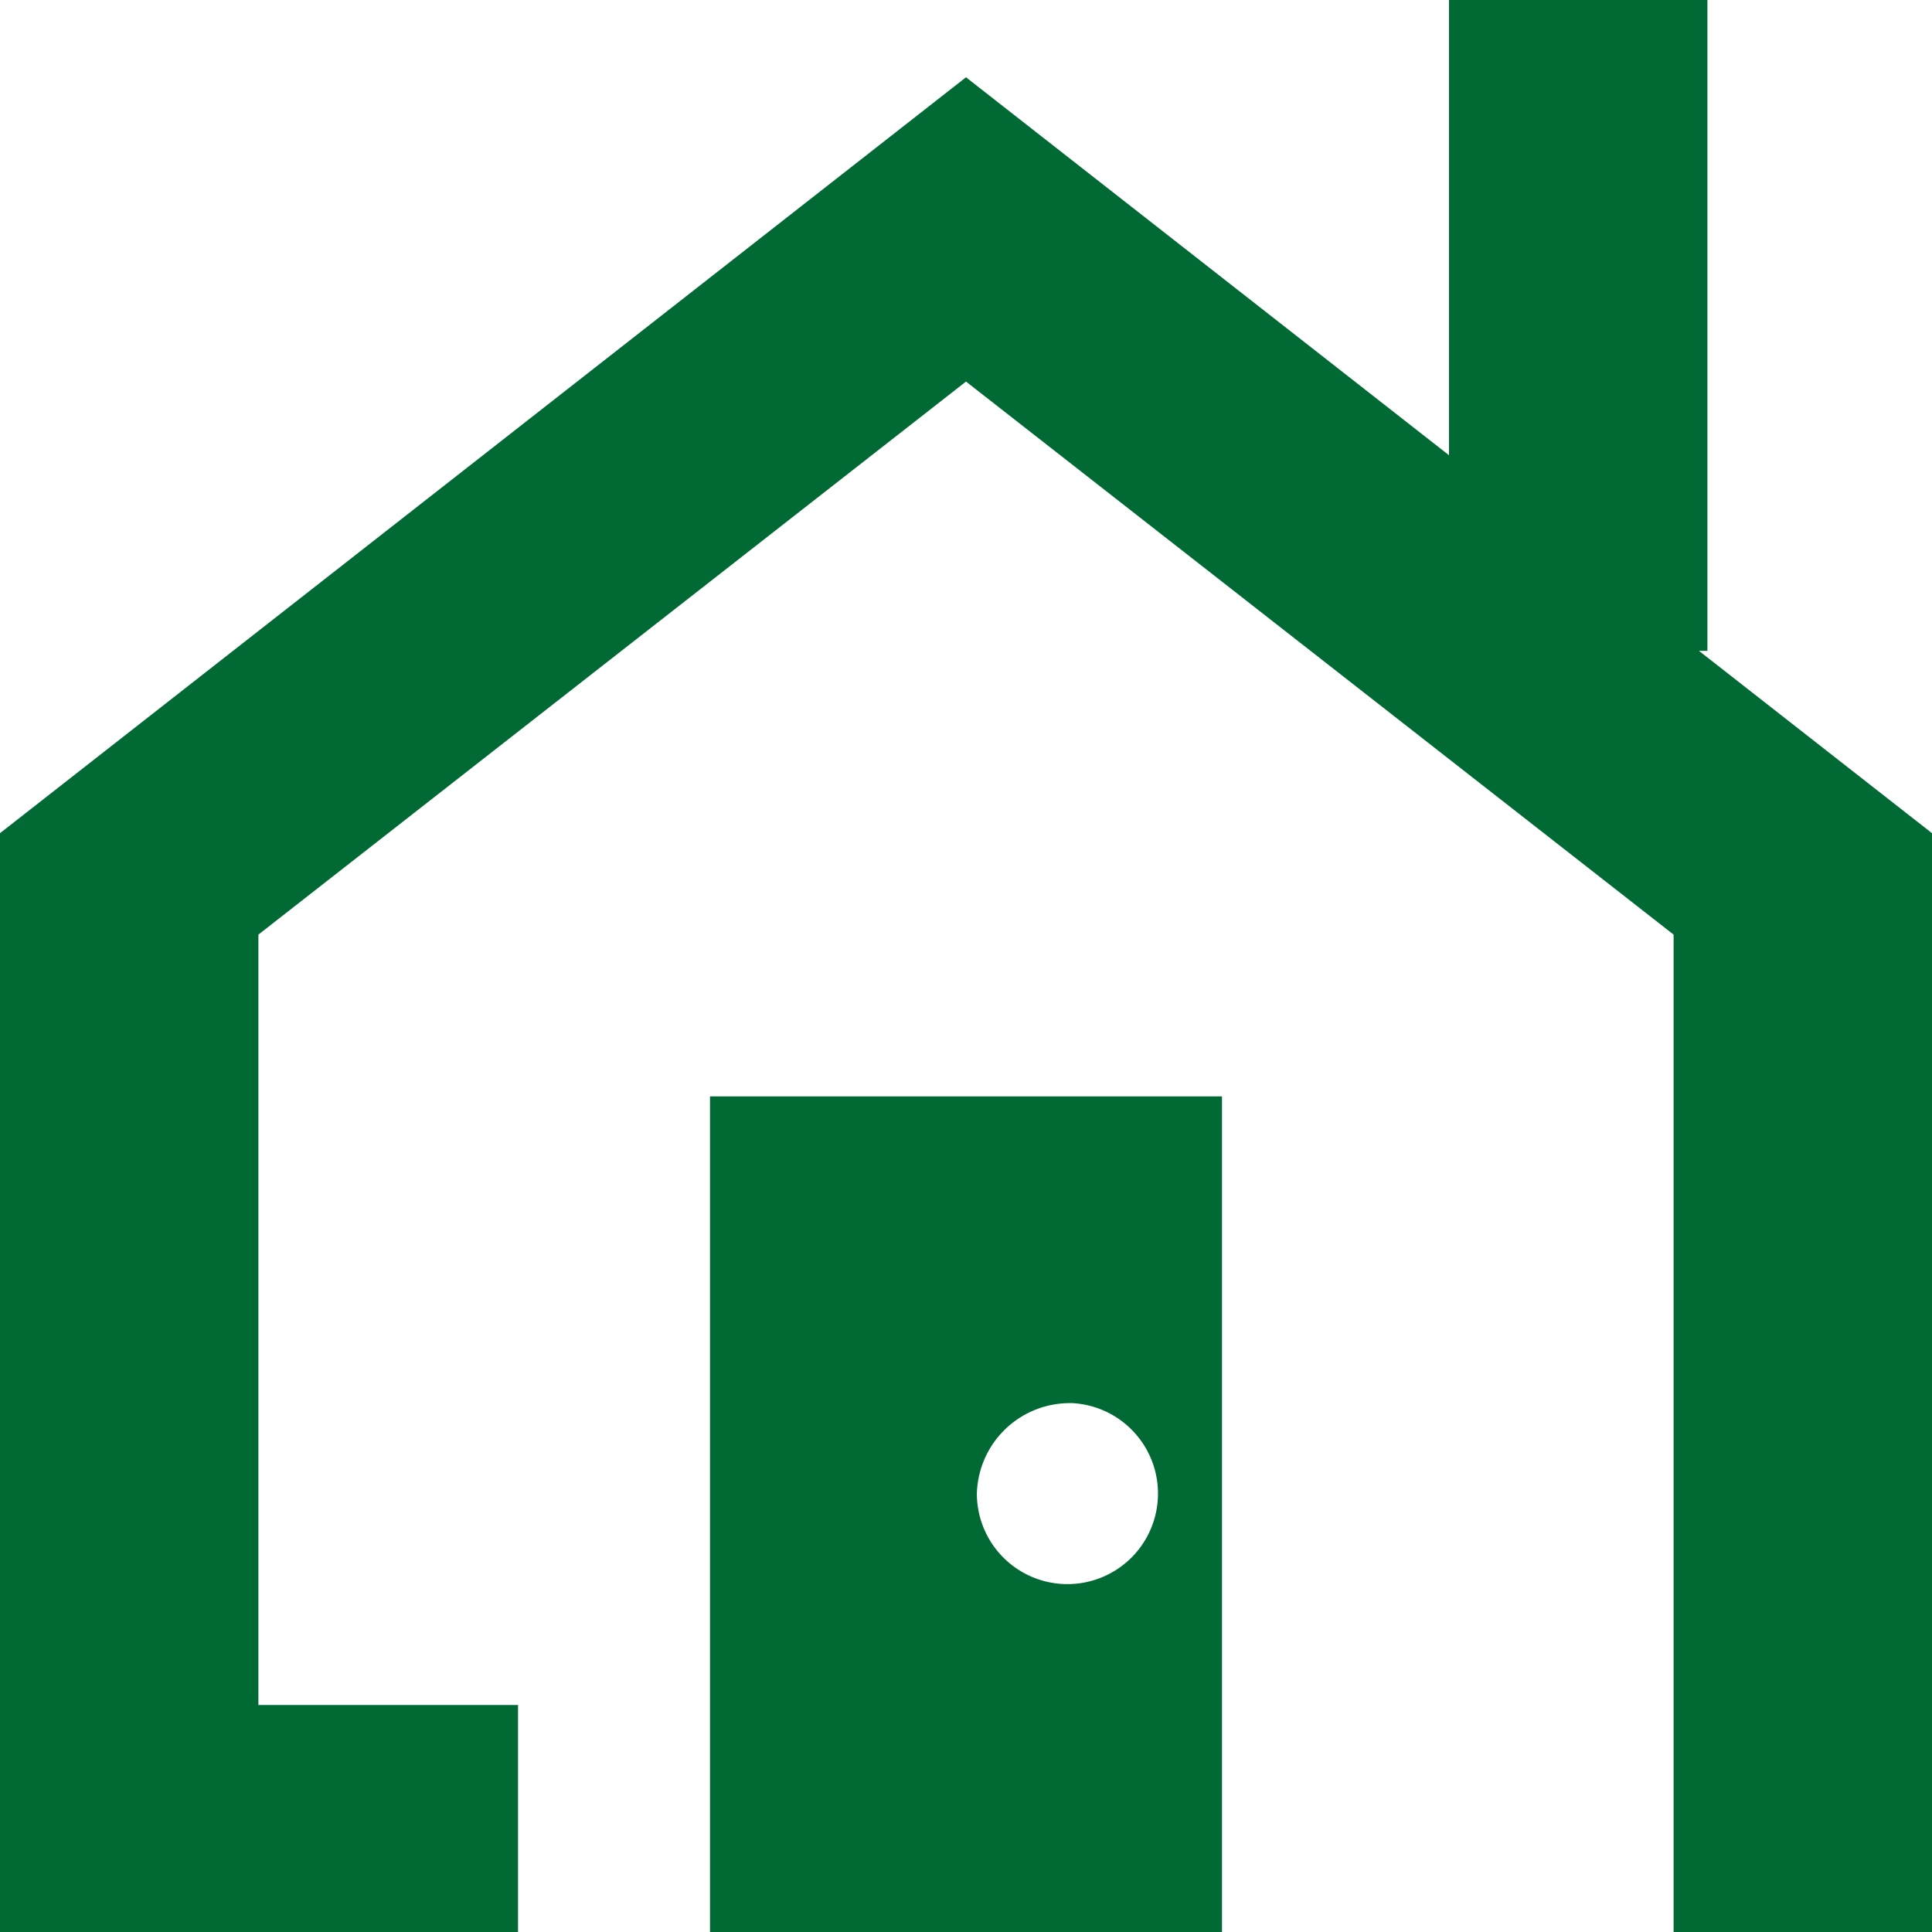
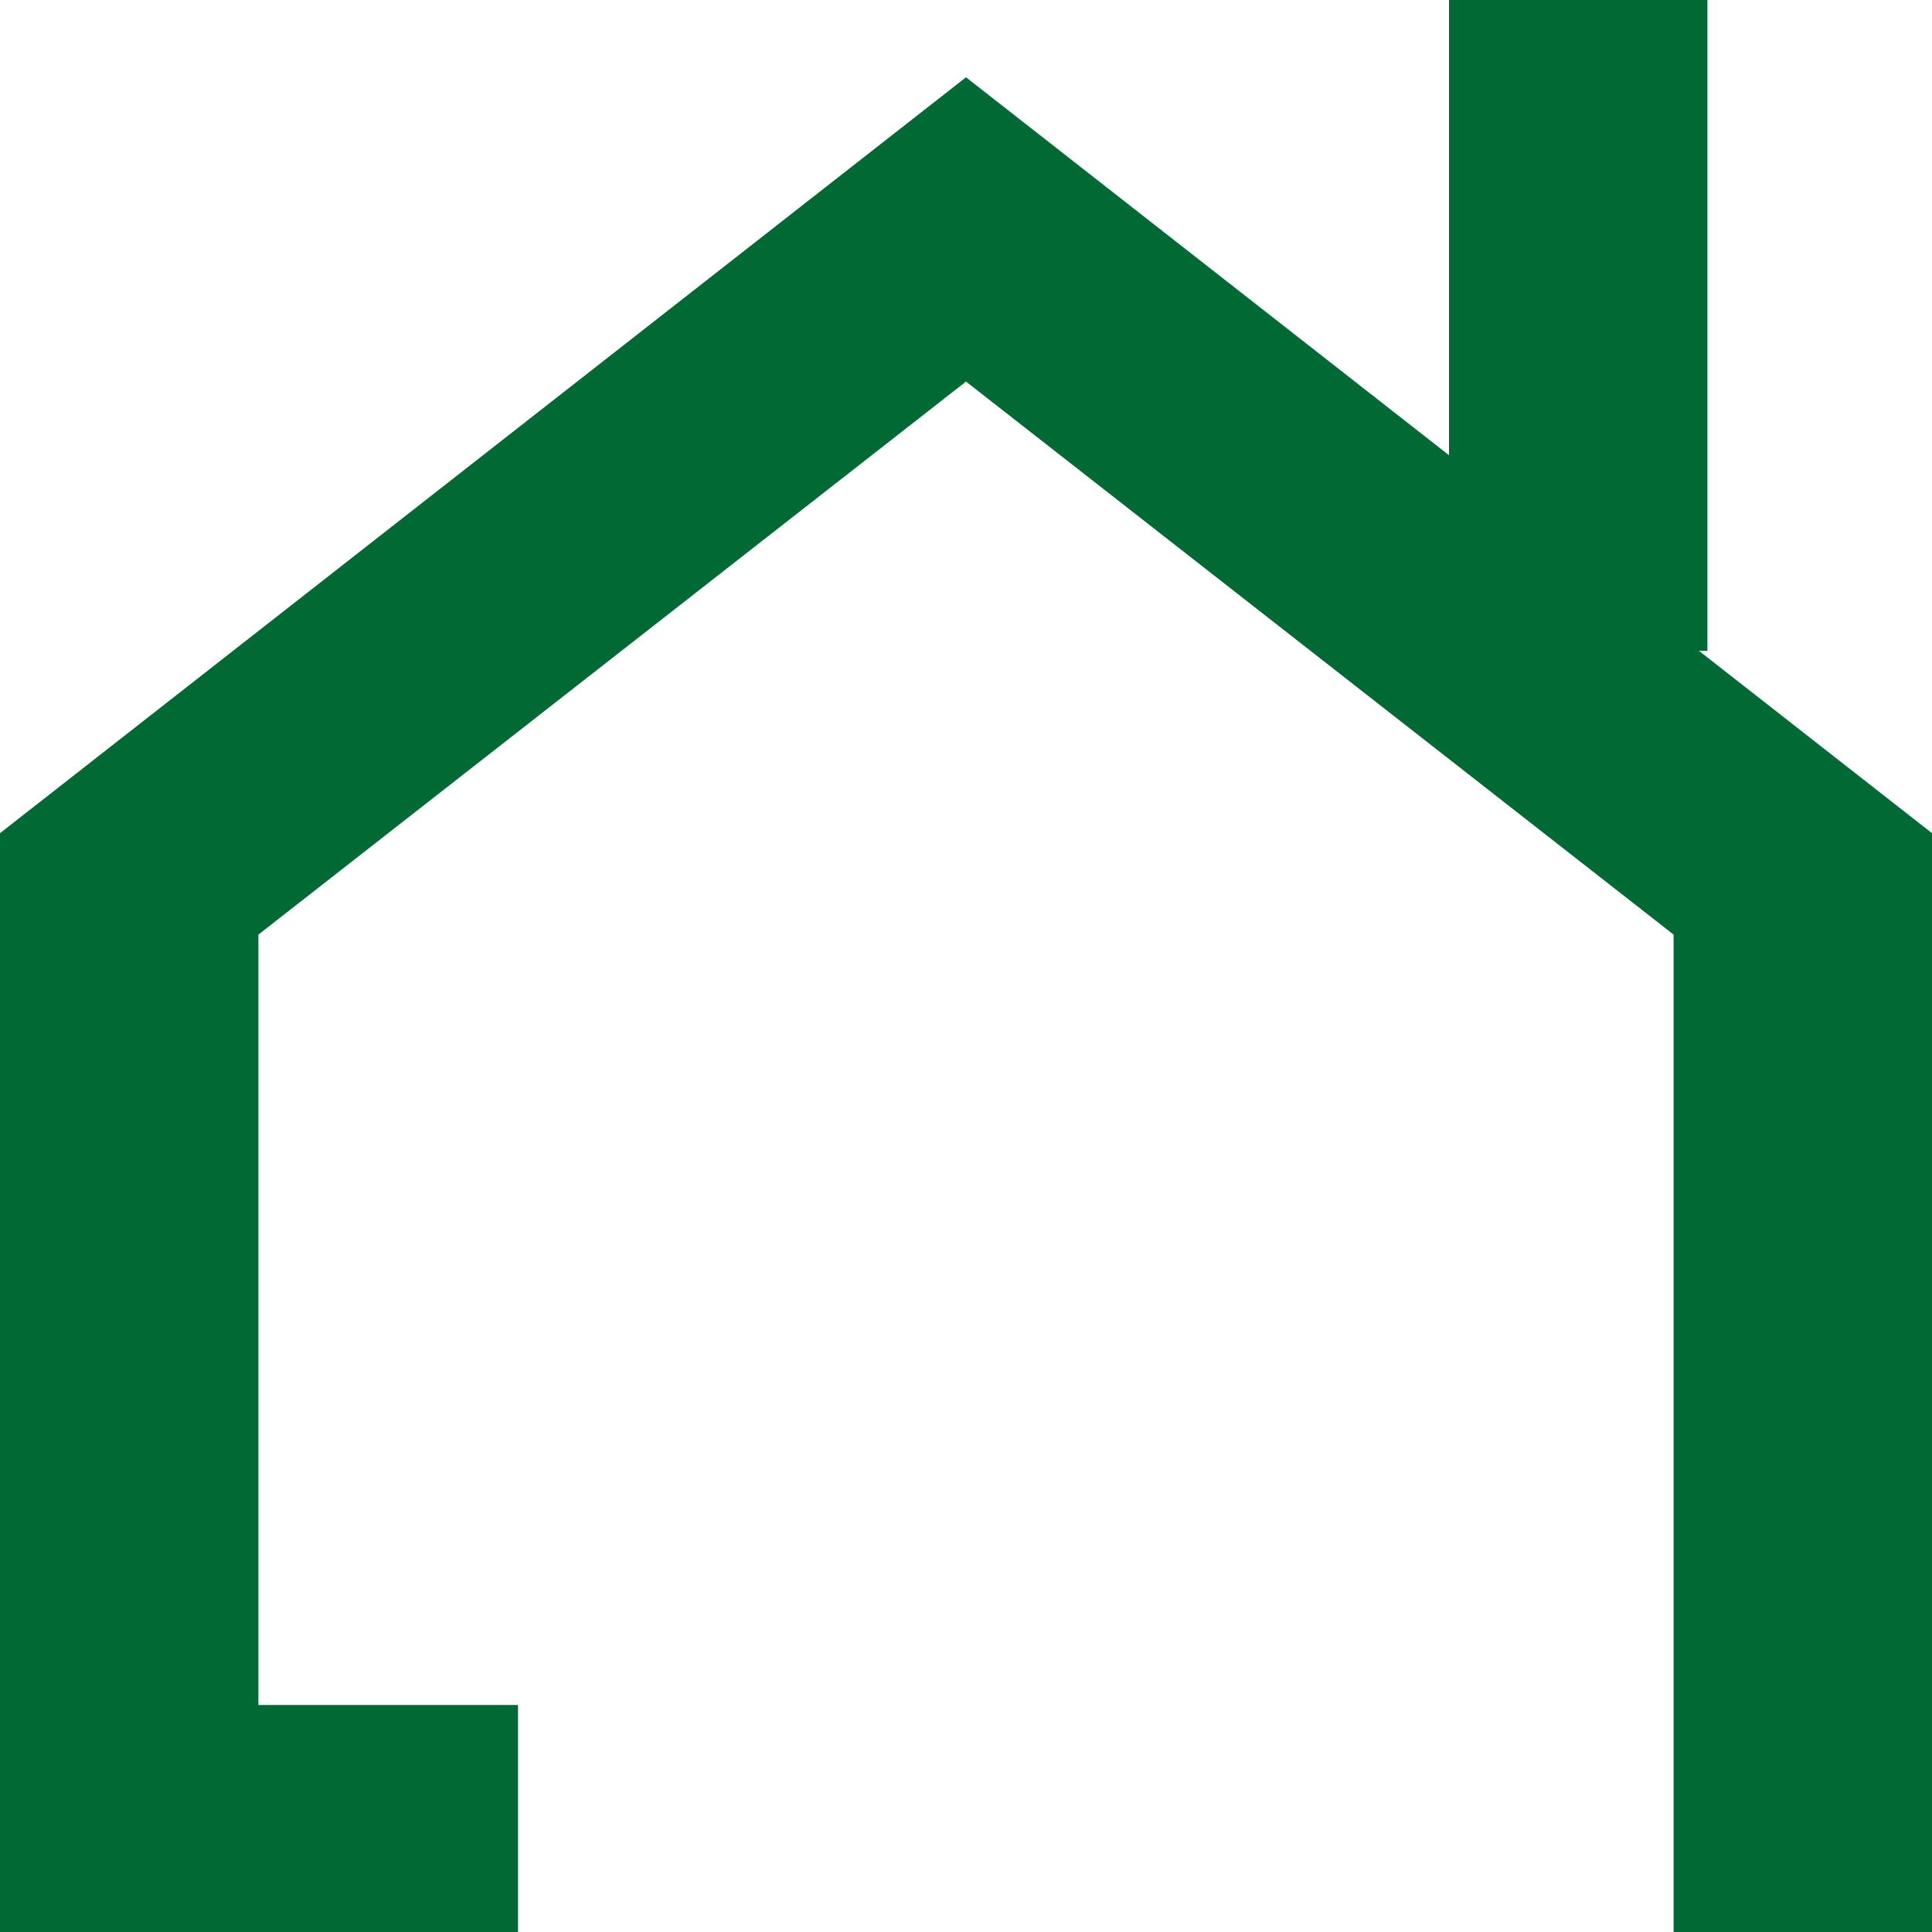
<svg xmlns="http://www.w3.org/2000/svg" width="16" height="16" viewBox="0 0 16 16">
  <title>アセット 1</title>
  <g id="レイヤー_2" data-name="レイヤー 2">
    <g id="path">
      <polygon points="14.07 5.39 14.14 5.39 14.14 0 12 0 12 3.77 8 0.64 0 6.9 0 16 4.29 16 4.29 14.12 2.14 14.12 2.14 7.74 8 3.16 13.86 7.74 13.86 14.12 13.86 16 16 16 16 6.9 14.07 5.39" style="fill:#006934" />
-       <path d="M5.88,16h4.24V9.08H5.88Zm3-4.38a.75.75,0,1,1-.79.75A.77.77,0,0,1,8.86,11.62Z" style="fill:#006934" />
    </g>
  </g>
</svg>